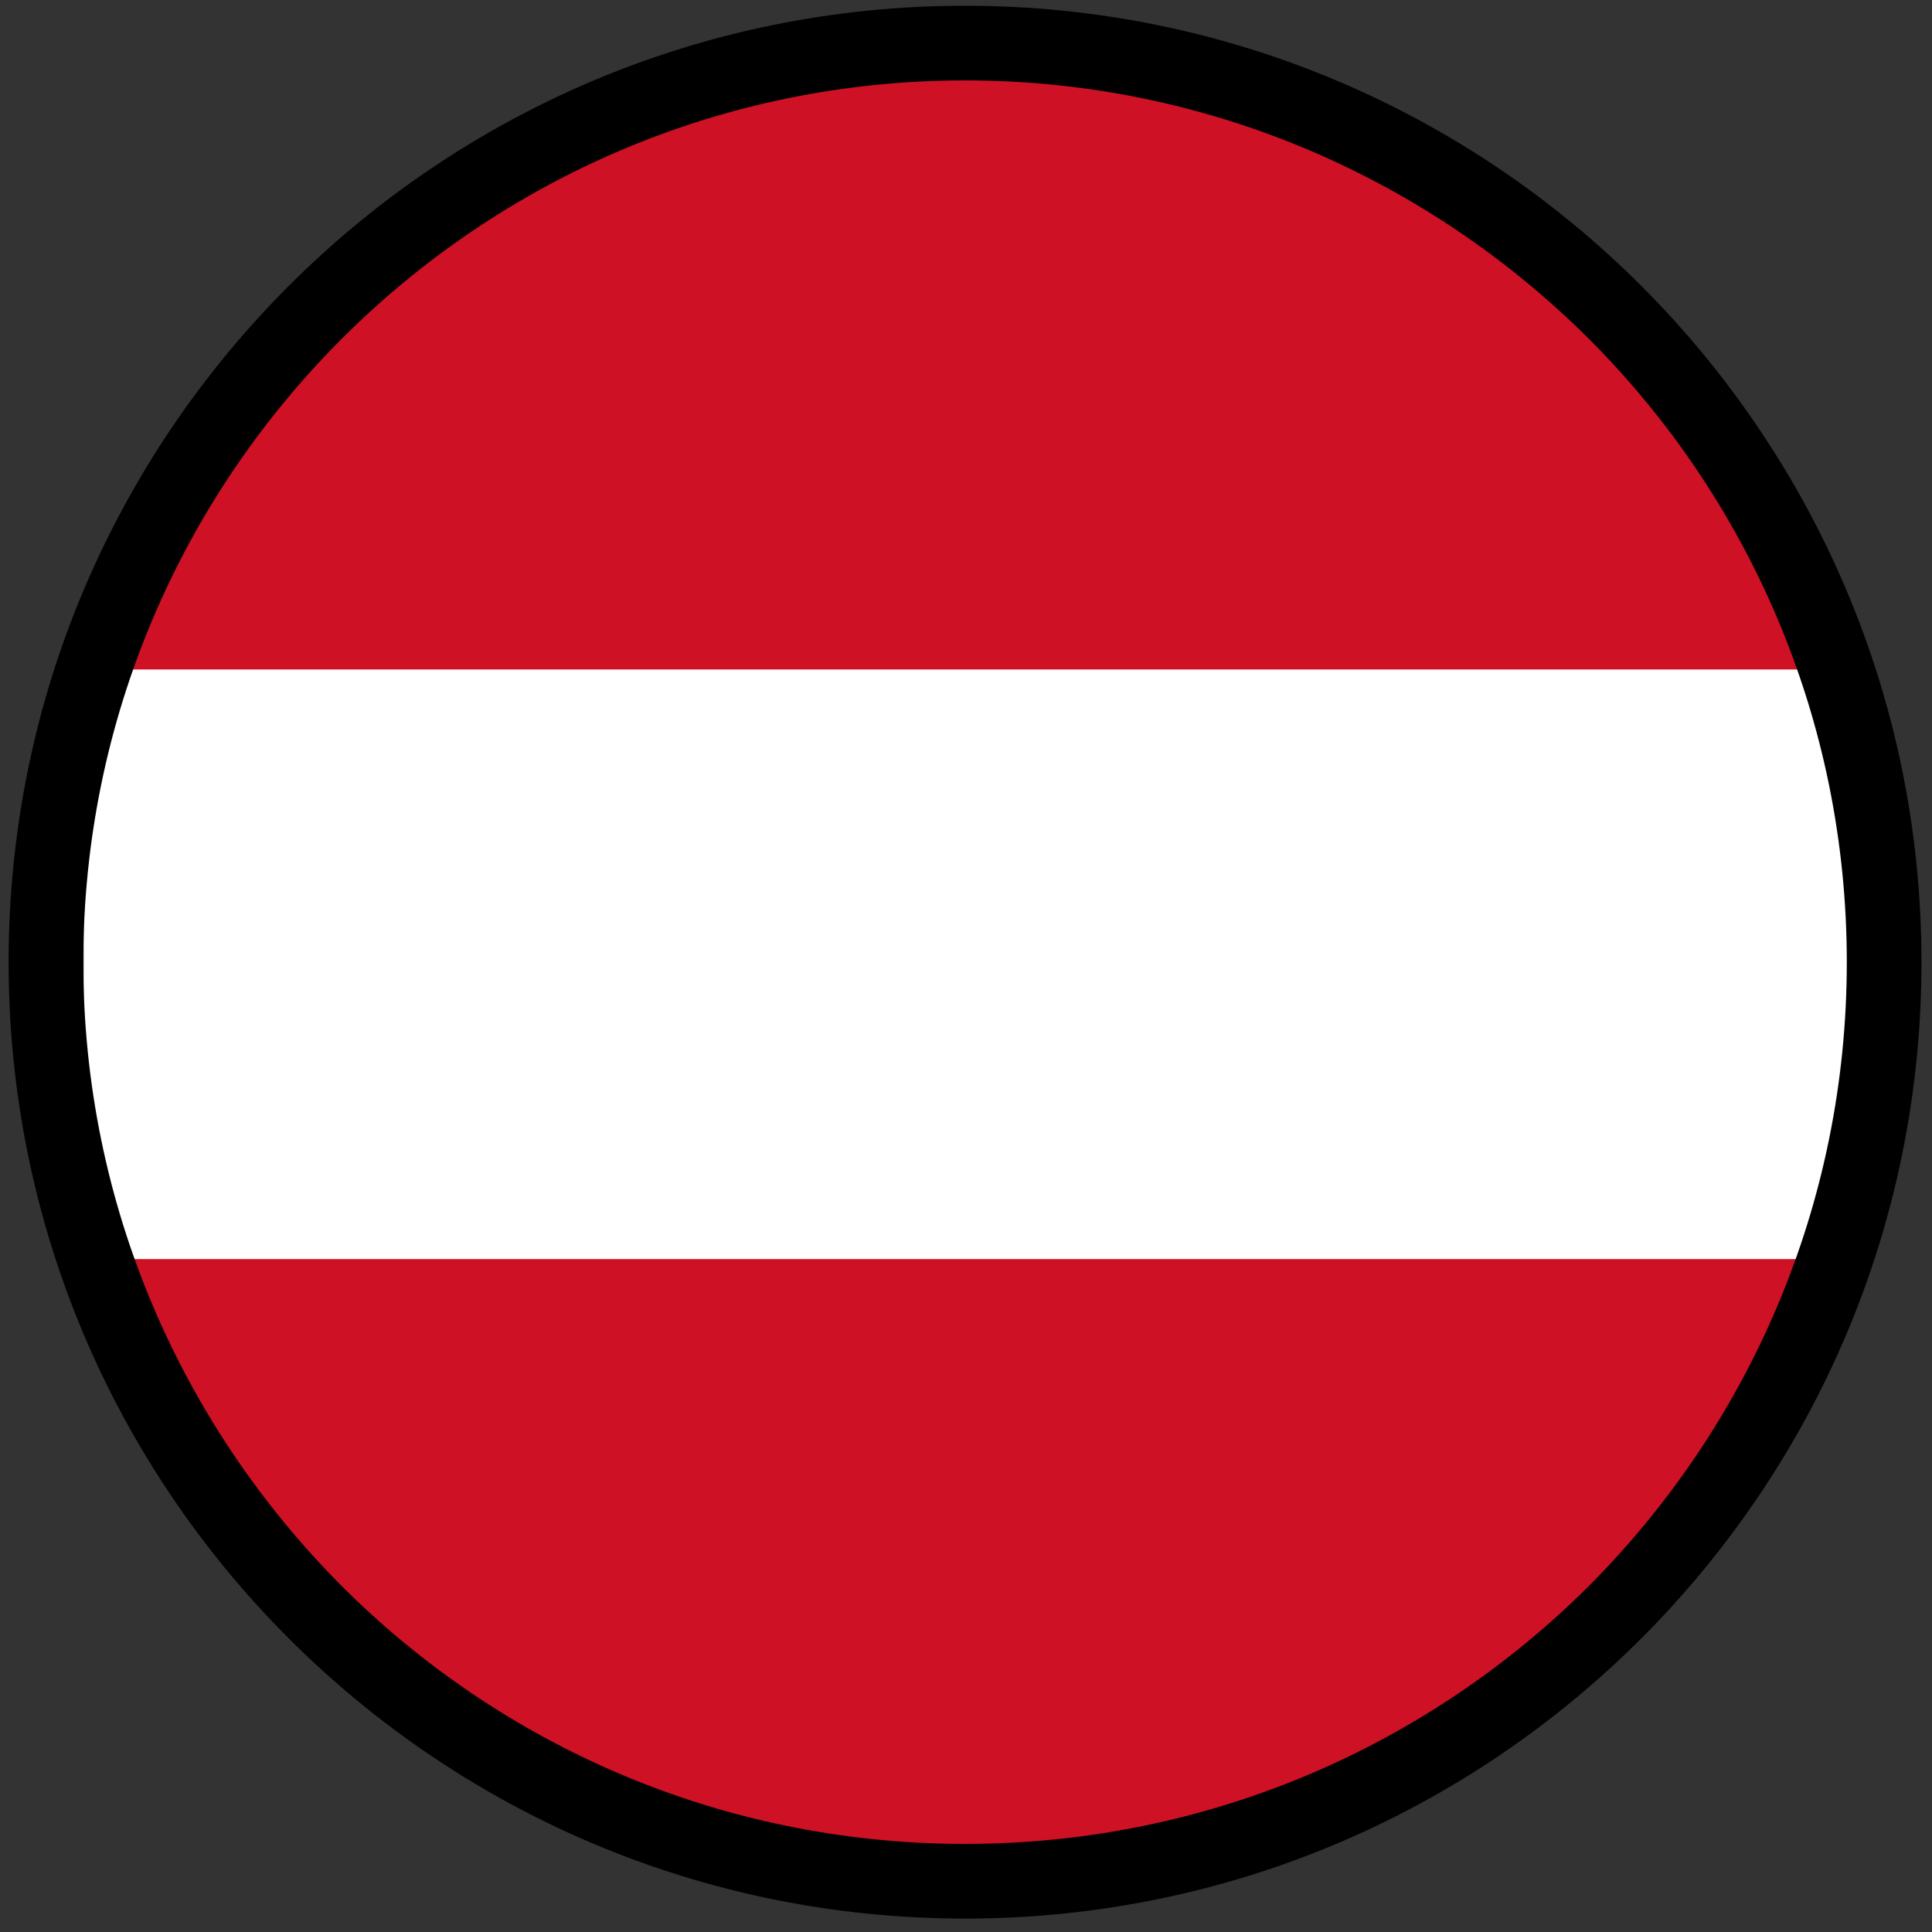
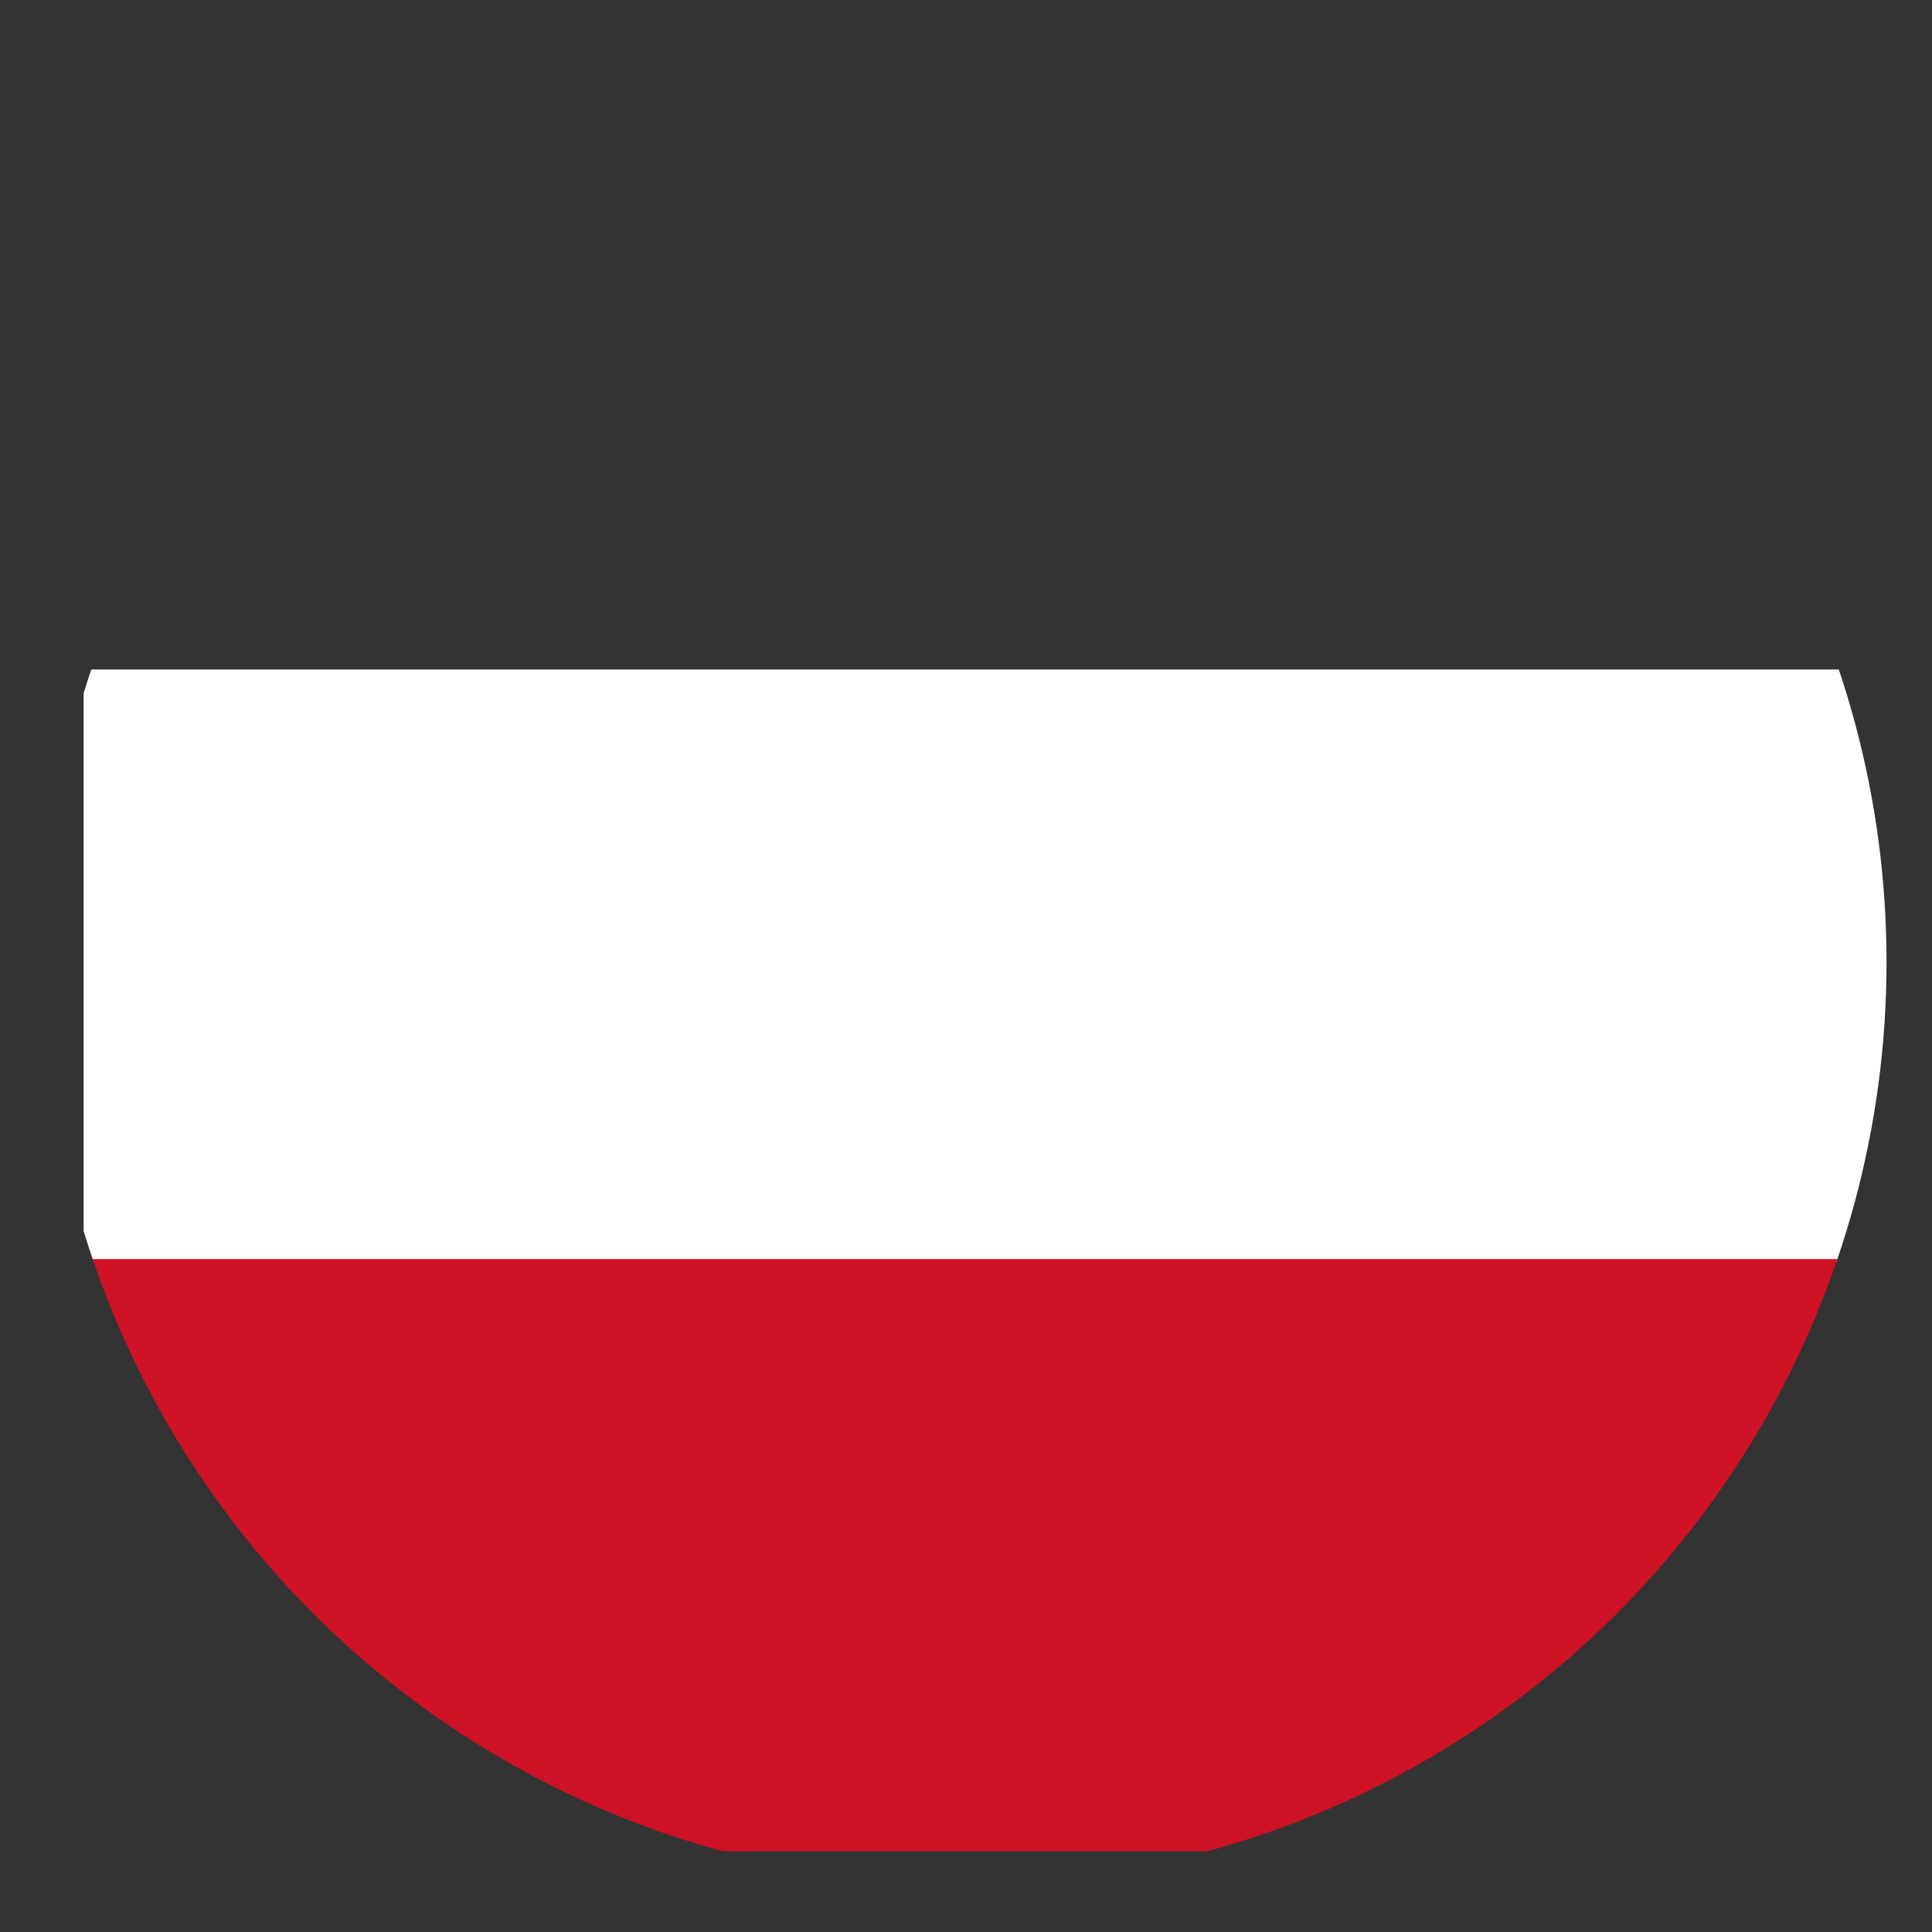
<svg xmlns="http://www.w3.org/2000/svg" xmlns:xlink="http://www.w3.org/1999/xlink" version="1.1" id="Ebene_1" x="0px" y="0px" width="286.3px" height="286.3px" viewBox="0 0 286.3 286.3" enable-background="new 0 0 286.3 286.3" xml:space="preserve">
  <rect x="0" y="0" width="286.3" height="286.3" fill="#333333" stroke="none" />
  <g>
    <defs>
      <circle id="SVGID_1_" cx="143.008" cy="142.582" r="136.554" />
    </defs>
    <clipPath id="SVGID_2_">
      <use xlink:href="#SVGID_1_" overflow="visible" />
    </clipPath>
    <g clip-path="url(#SVGID_2_)">
-       <rect x="12.394" y="11.839" fill="#CE1124" width="267.168" height="87.767" />
      <rect x="12.394" y="99.211" fill="#FFFFFF" width="267.168" height="87.767" />
      <rect x="12.394" y="186.584" fill="#CE1124" width="267.168" height="87.768" />
    </g>
  </g>
  <g id="PageItem2582_1_" transform="scale(1)">
-     <path d="M143.009,0.851c39.158,0,74.547,15.849,100.214,41.514c25.658,25.665,41.516,61.057,41.516,100.217   c0,39.157-15.857,74.551-41.516,100.213c-25.667,25.662-61.057,41.516-100.214,41.516c-39.162,0-74.558-15.854-100.218-41.516   C17.129,217.133,1.276,181.738,1.276,142.582c0-39.161,15.853-74.553,41.515-100.217C68.451,16.7,103.848,0.851,143.009,0.851   L143.009,0.851z M235.454,50.212c-23.698-23.622-56.345-38.299-92.445-38.299c-36.104,0-68.75,14.677-92.373,38.299   c-23.623,23.622-38.295,56.271-38.295,92.37c0,36.098,14.672,68.745,38.295,92.444c23.623,23.623,56.269,38.219,92.373,38.219   c36.1,0,68.747-14.596,92.445-38.219c23.618-23.699,38.22-56.346,38.22-92.444C273.674,106.482,259.072,73.833,235.454,50.212   L235.454,50.212z" />
-   </g>
+     </g>
</svg>